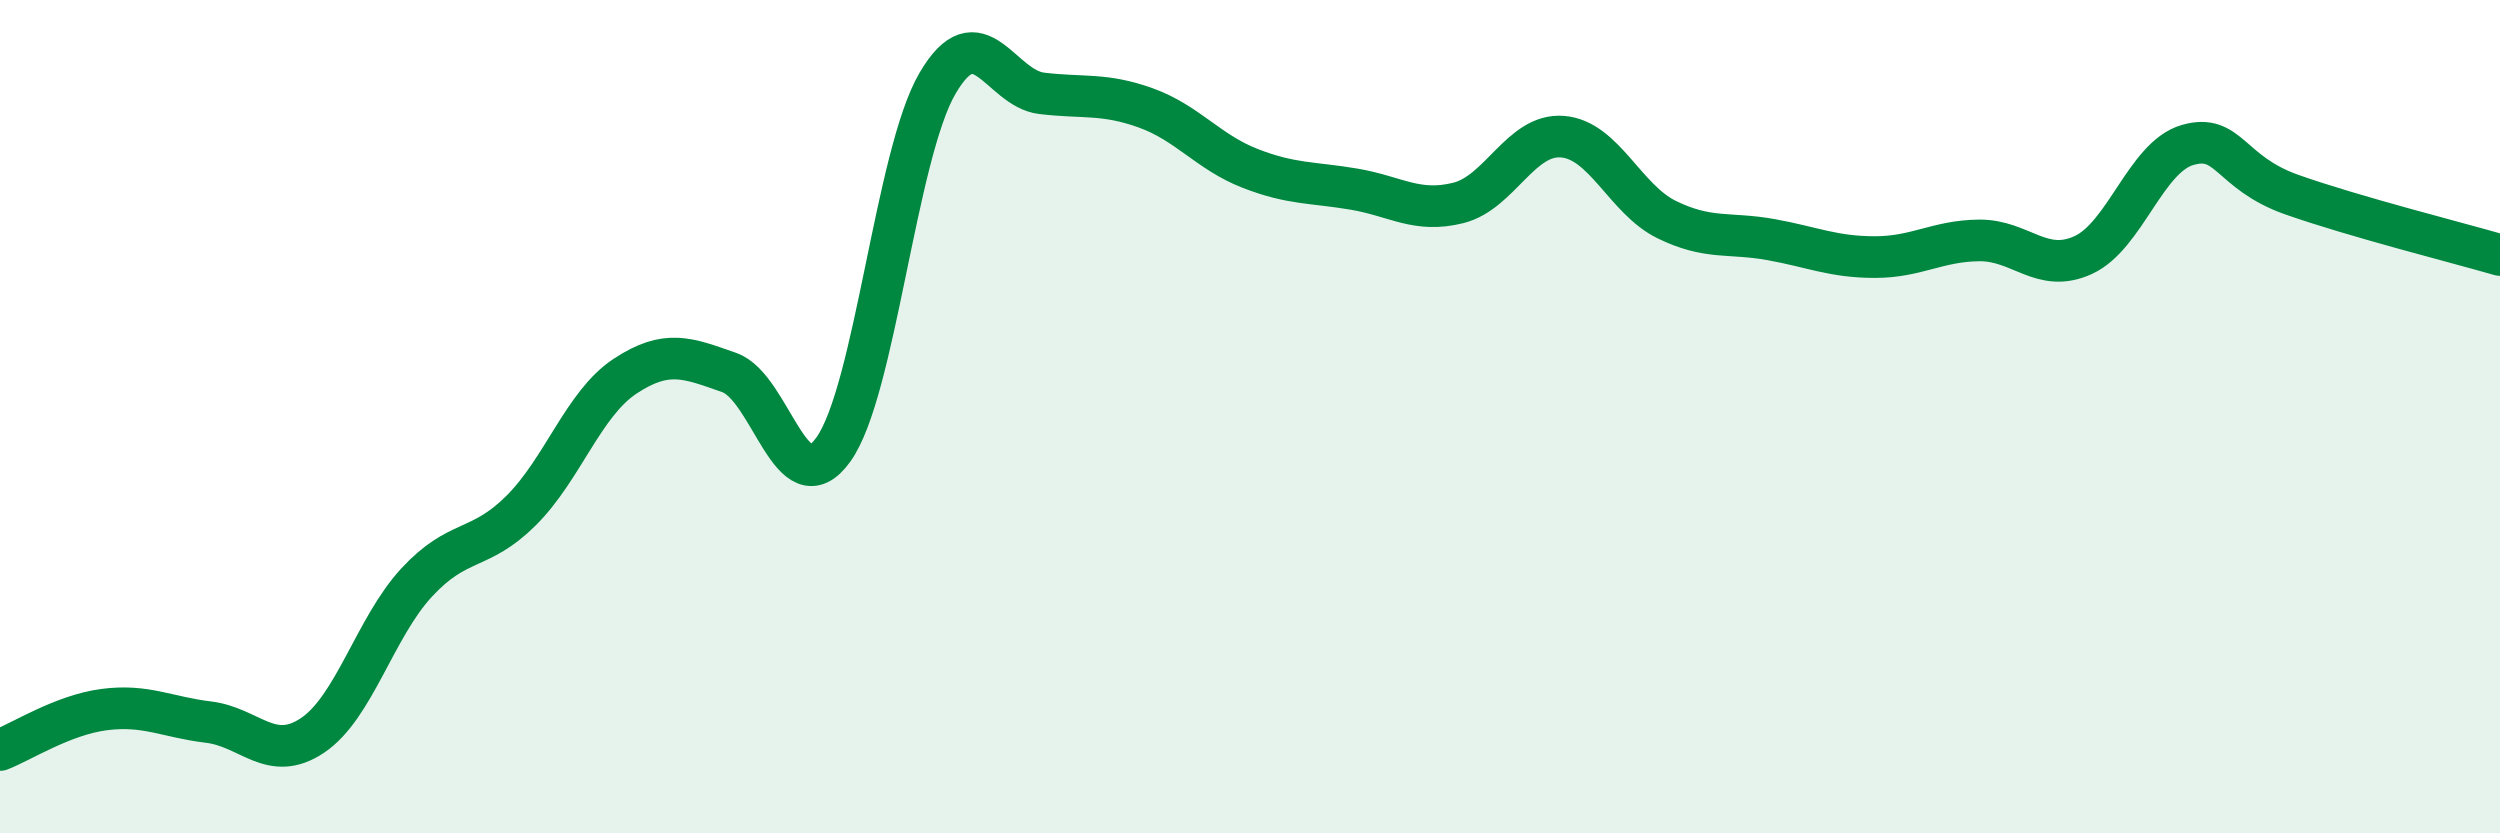
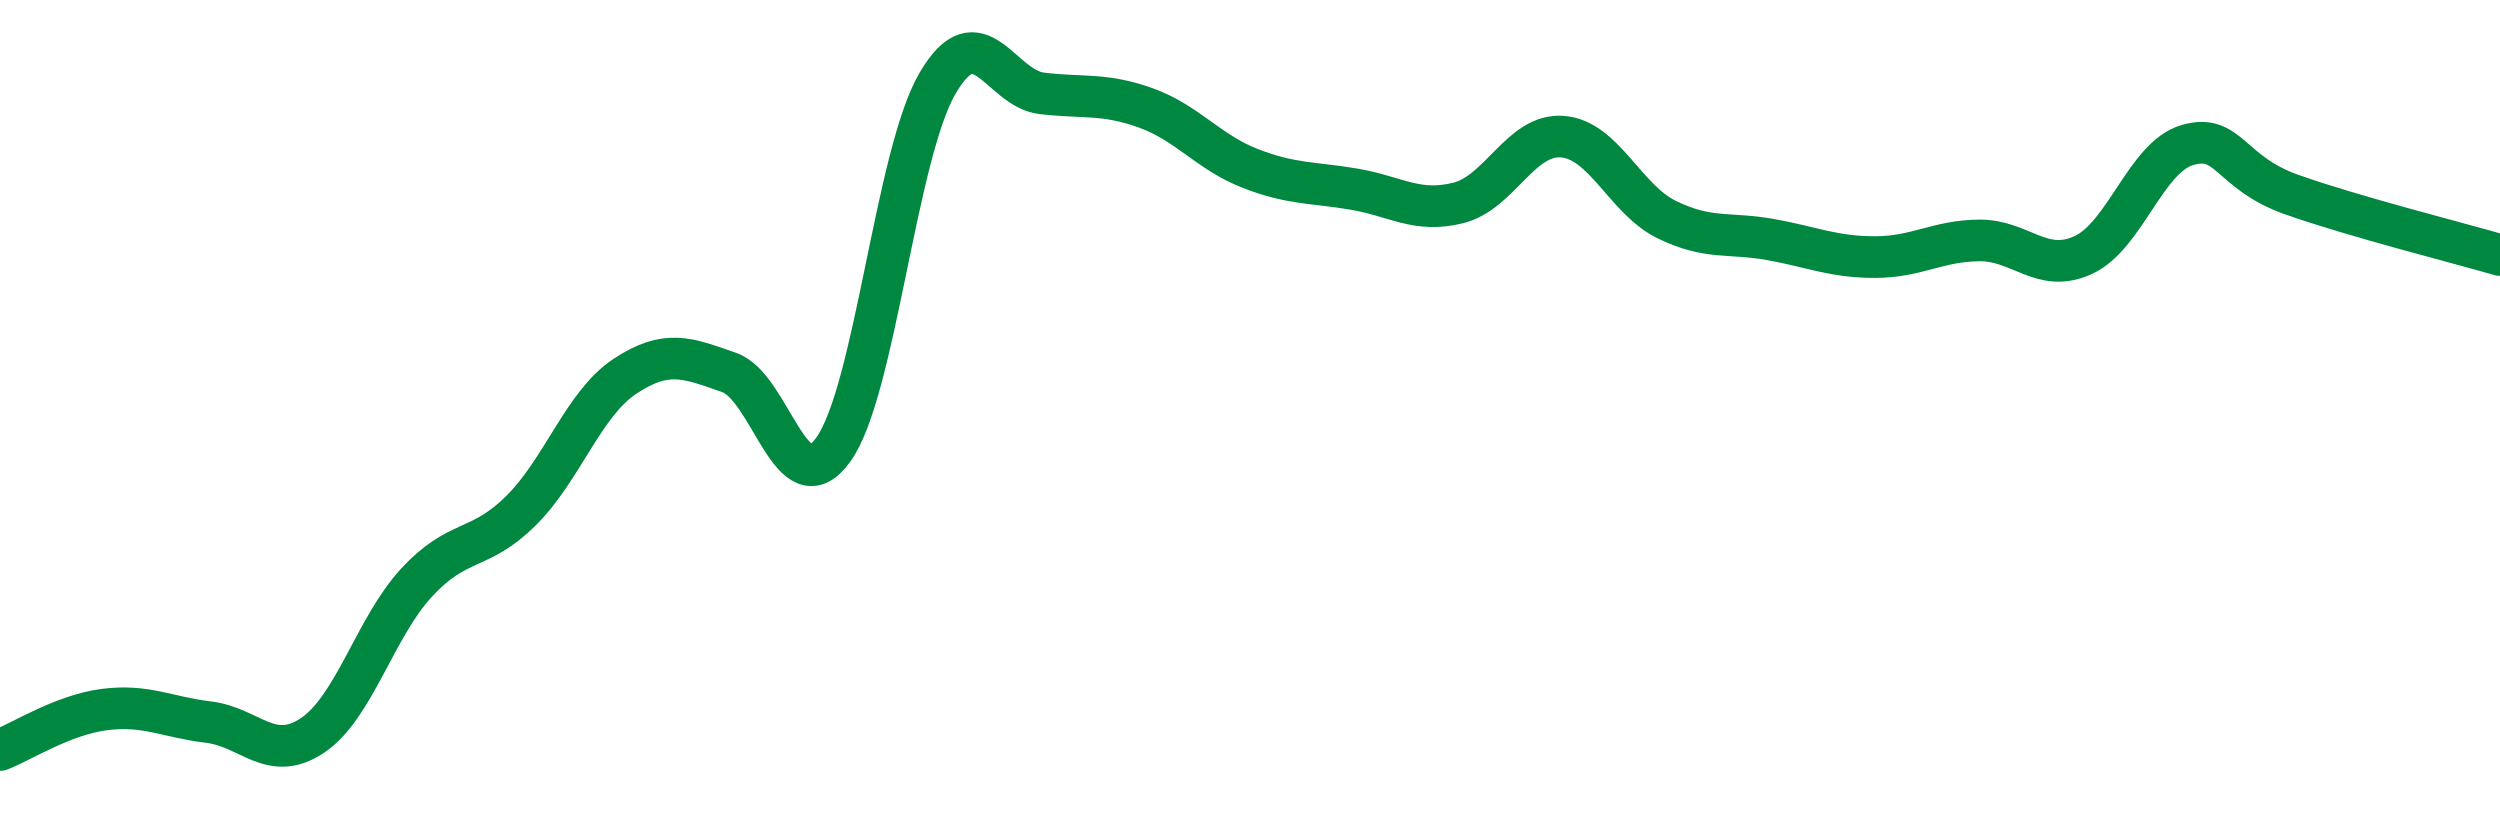
<svg xmlns="http://www.w3.org/2000/svg" width="60" height="20" viewBox="0 0 60 20">
-   <path d="M 0,18 C 0.5,17.81 1.5,17.16 2.5,17.03 C 3.5,16.9 4,17.21 5,17.33 C 6,17.45 6.5,18.32 7.5,17.65 C 8.5,16.98 9,15.06 10,13.98 C 11,12.9 11.5,13.25 12.5,12.26 C 13.5,11.27 14,9.69 15,9.03 C 16,8.37 16.5,8.59 17.5,8.94 C 18.5,9.29 19,12.18 20,10.79 C 21,9.4 21.5,3.71 22.5,2 C 23.5,0.29 24,2.12 25,2.24 C 26,2.36 26.5,2.23 27.5,2.59 C 28.5,2.95 29,3.65 30,4.04 C 31,4.43 31.5,4.37 32.5,4.54 C 33.5,4.71 34,5.12 35,4.87 C 36,4.62 36.5,3.2 37.5,3.28 C 38.5,3.36 39,4.78 40,5.27 C 41,5.76 41.5,5.57 42.5,5.75 C 43.5,5.93 44,6.17 45,6.17 C 46,6.17 46.5,5.78 47.5,5.77 C 48.5,5.76 49,6.58 50,6.12 C 51,5.66 51.5,3.77 52.5,3.48 C 53.5,3.19 53.5,4.14 55,4.67 C 56.5,5.2 59,5.83 60,6.12L60 20L0 20Z" fill="#008740" opacity="0.1" stroke-linecap="round" stroke-linejoin="round" />
  <path d="M 0,18 C 0.5,17.81 1.5,17.16 2.5,17.03 C 3.5,16.9 4,17.21 5,17.33 C 6,17.45 6.5,18.32 7.5,17.65 C 8.5,16.98 9,15.06 10,13.98 C 11,12.9 11.5,13.25 12.5,12.26 C 13.5,11.27 14,9.69 15,9.03 C 16,8.37 16.5,8.59 17.5,8.94 C 18.5,9.29 19,12.18 20,10.79 C 21,9.4 21.5,3.71 22.5,2 C 23.5,0.29 24,2.12 25,2.24 C 26,2.36 26.5,2.23 27.5,2.59 C 28.5,2.95 29,3.65 30,4.04 C 31,4.43 31.5,4.37 32.5,4.54 C 33.5,4.71 34,5.12 35,4.87 C 36,4.62 36.5,3.2 37.5,3.28 C 38.5,3.36 39,4.78 40,5.27 C 41,5.76 41.5,5.57 42.5,5.75 C 43.5,5.93 44,6.17 45,6.17 C 46,6.17 46.5,5.78 47.5,5.77 C 48.5,5.76 49,6.58 50,6.12 C 51,5.66 51.5,3.77 52.5,3.48 C 53.5,3.19 53.5,4.14 55,4.67 C 56.5,5.2 59,5.83 60,6.12" stroke="#008740" stroke-width="1" fill="none" stroke-linecap="round" stroke-linejoin="round" />
</svg>